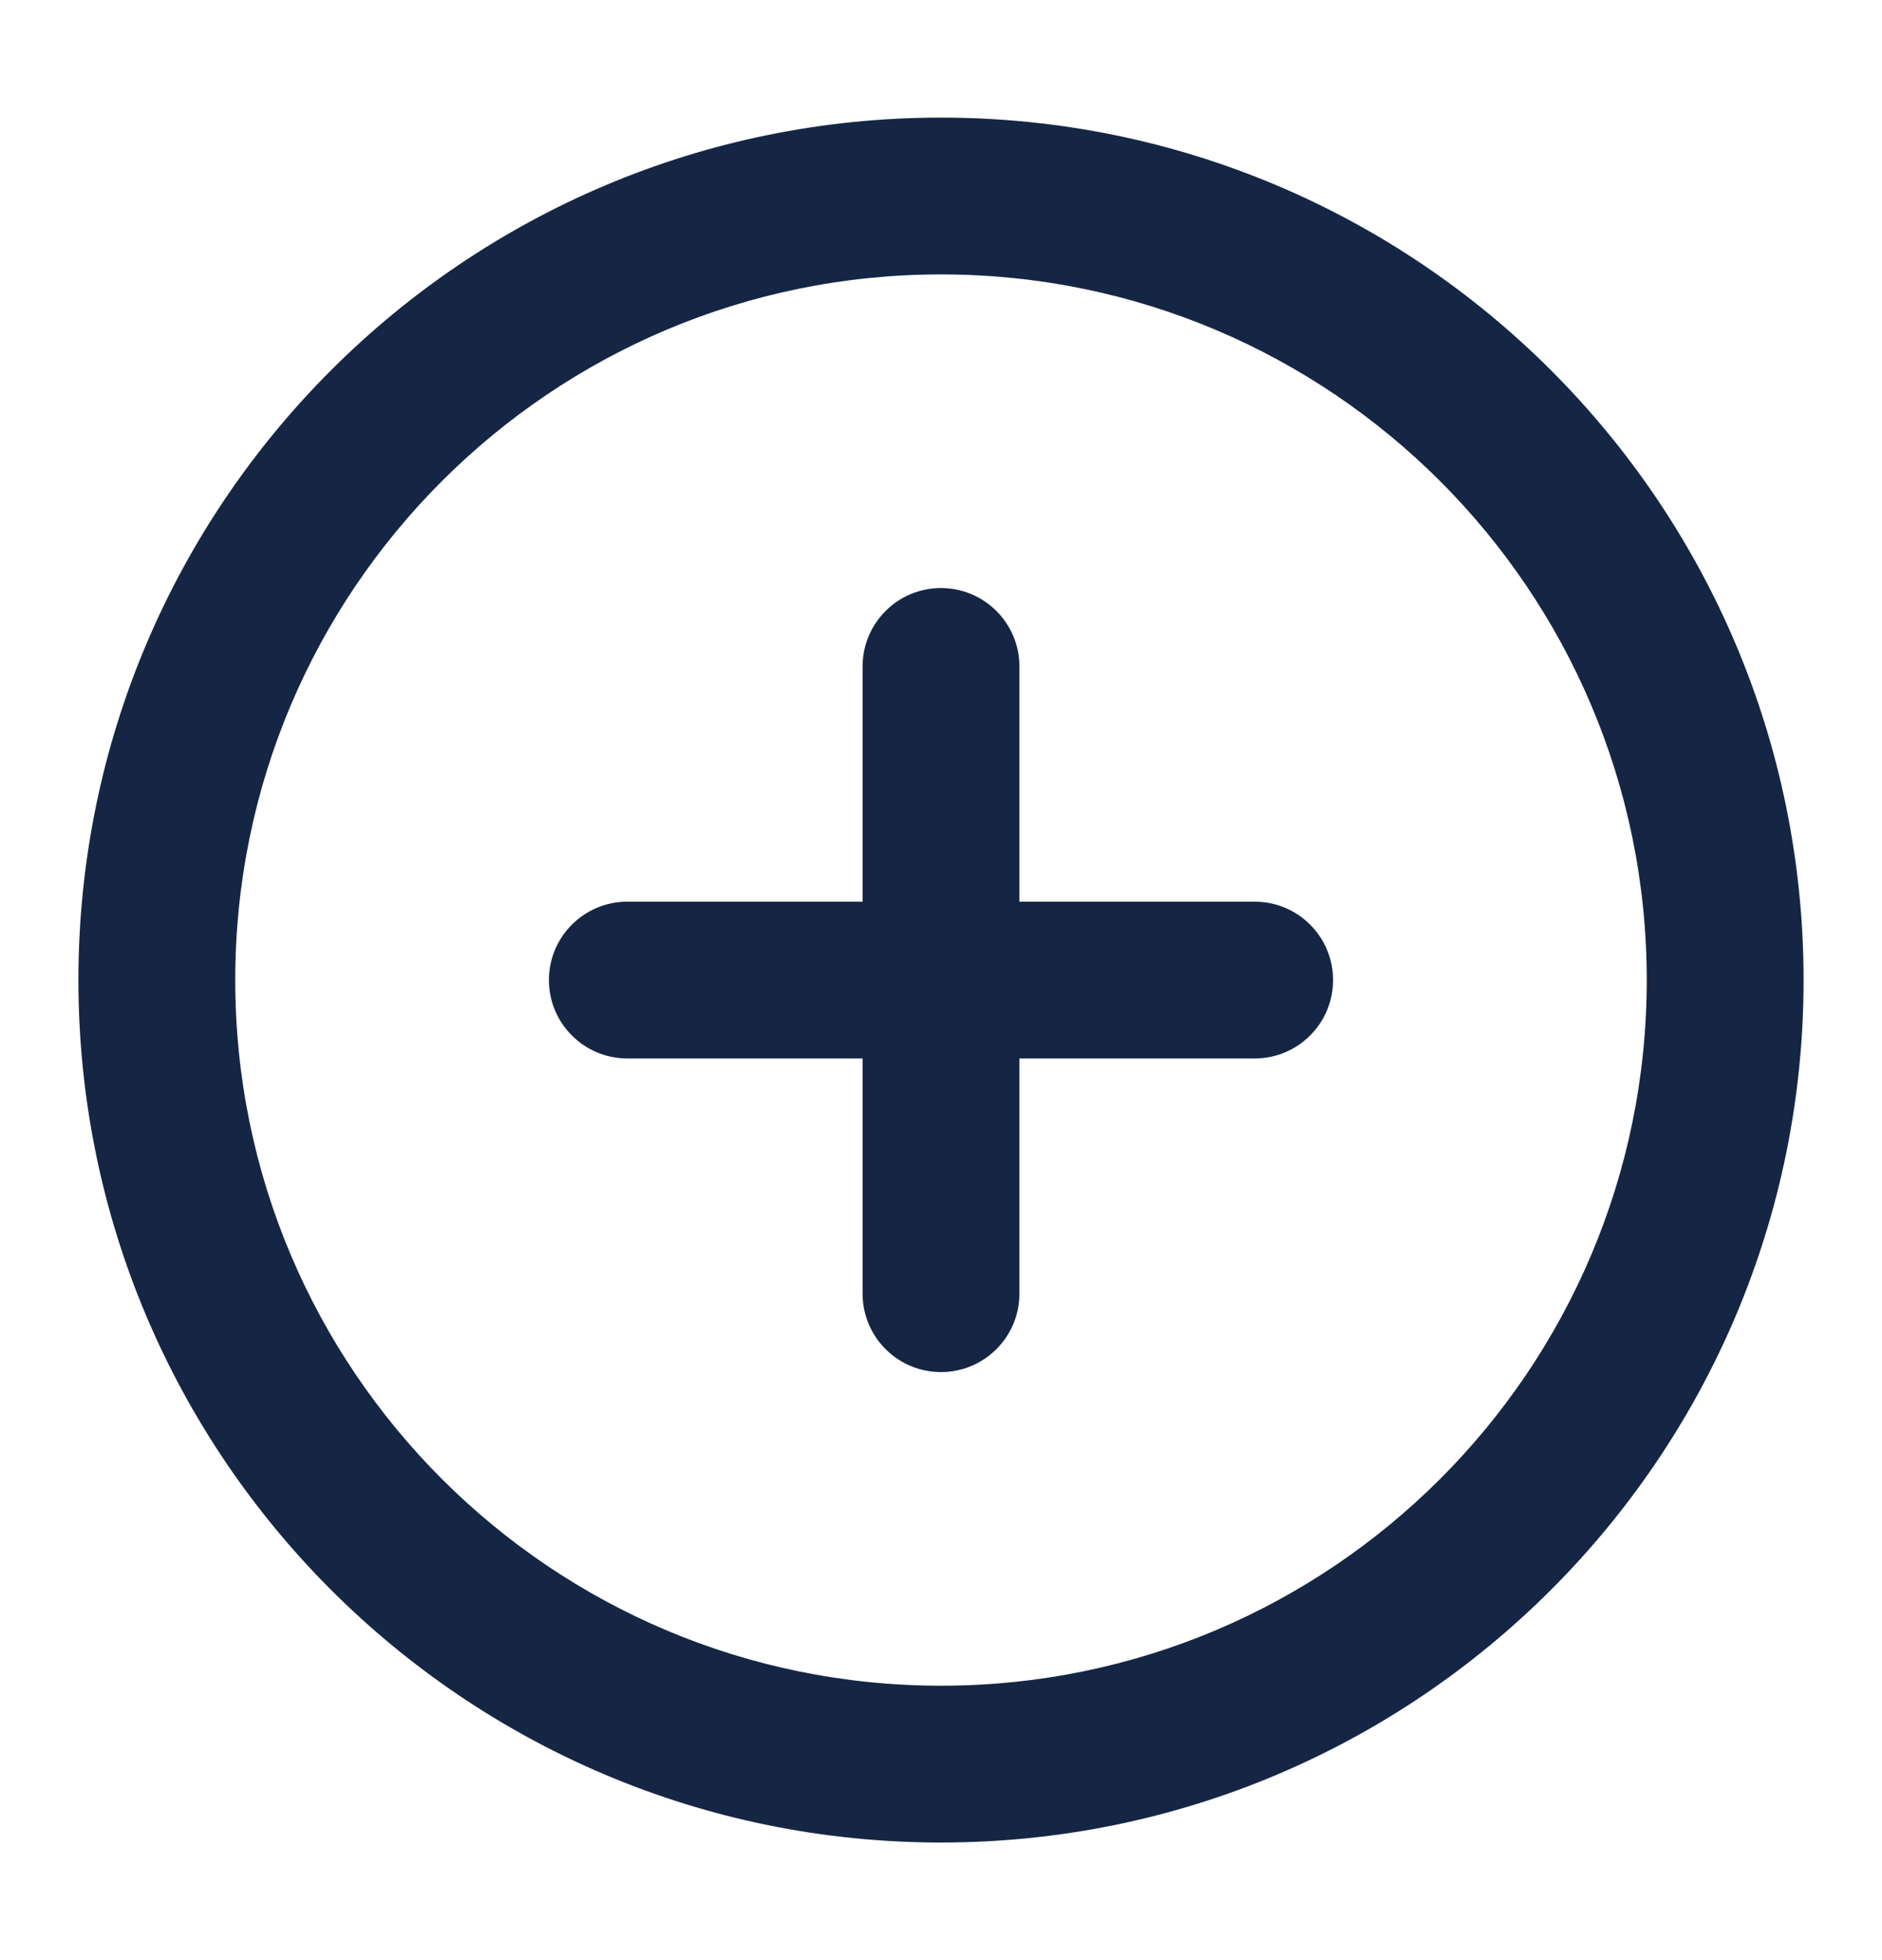
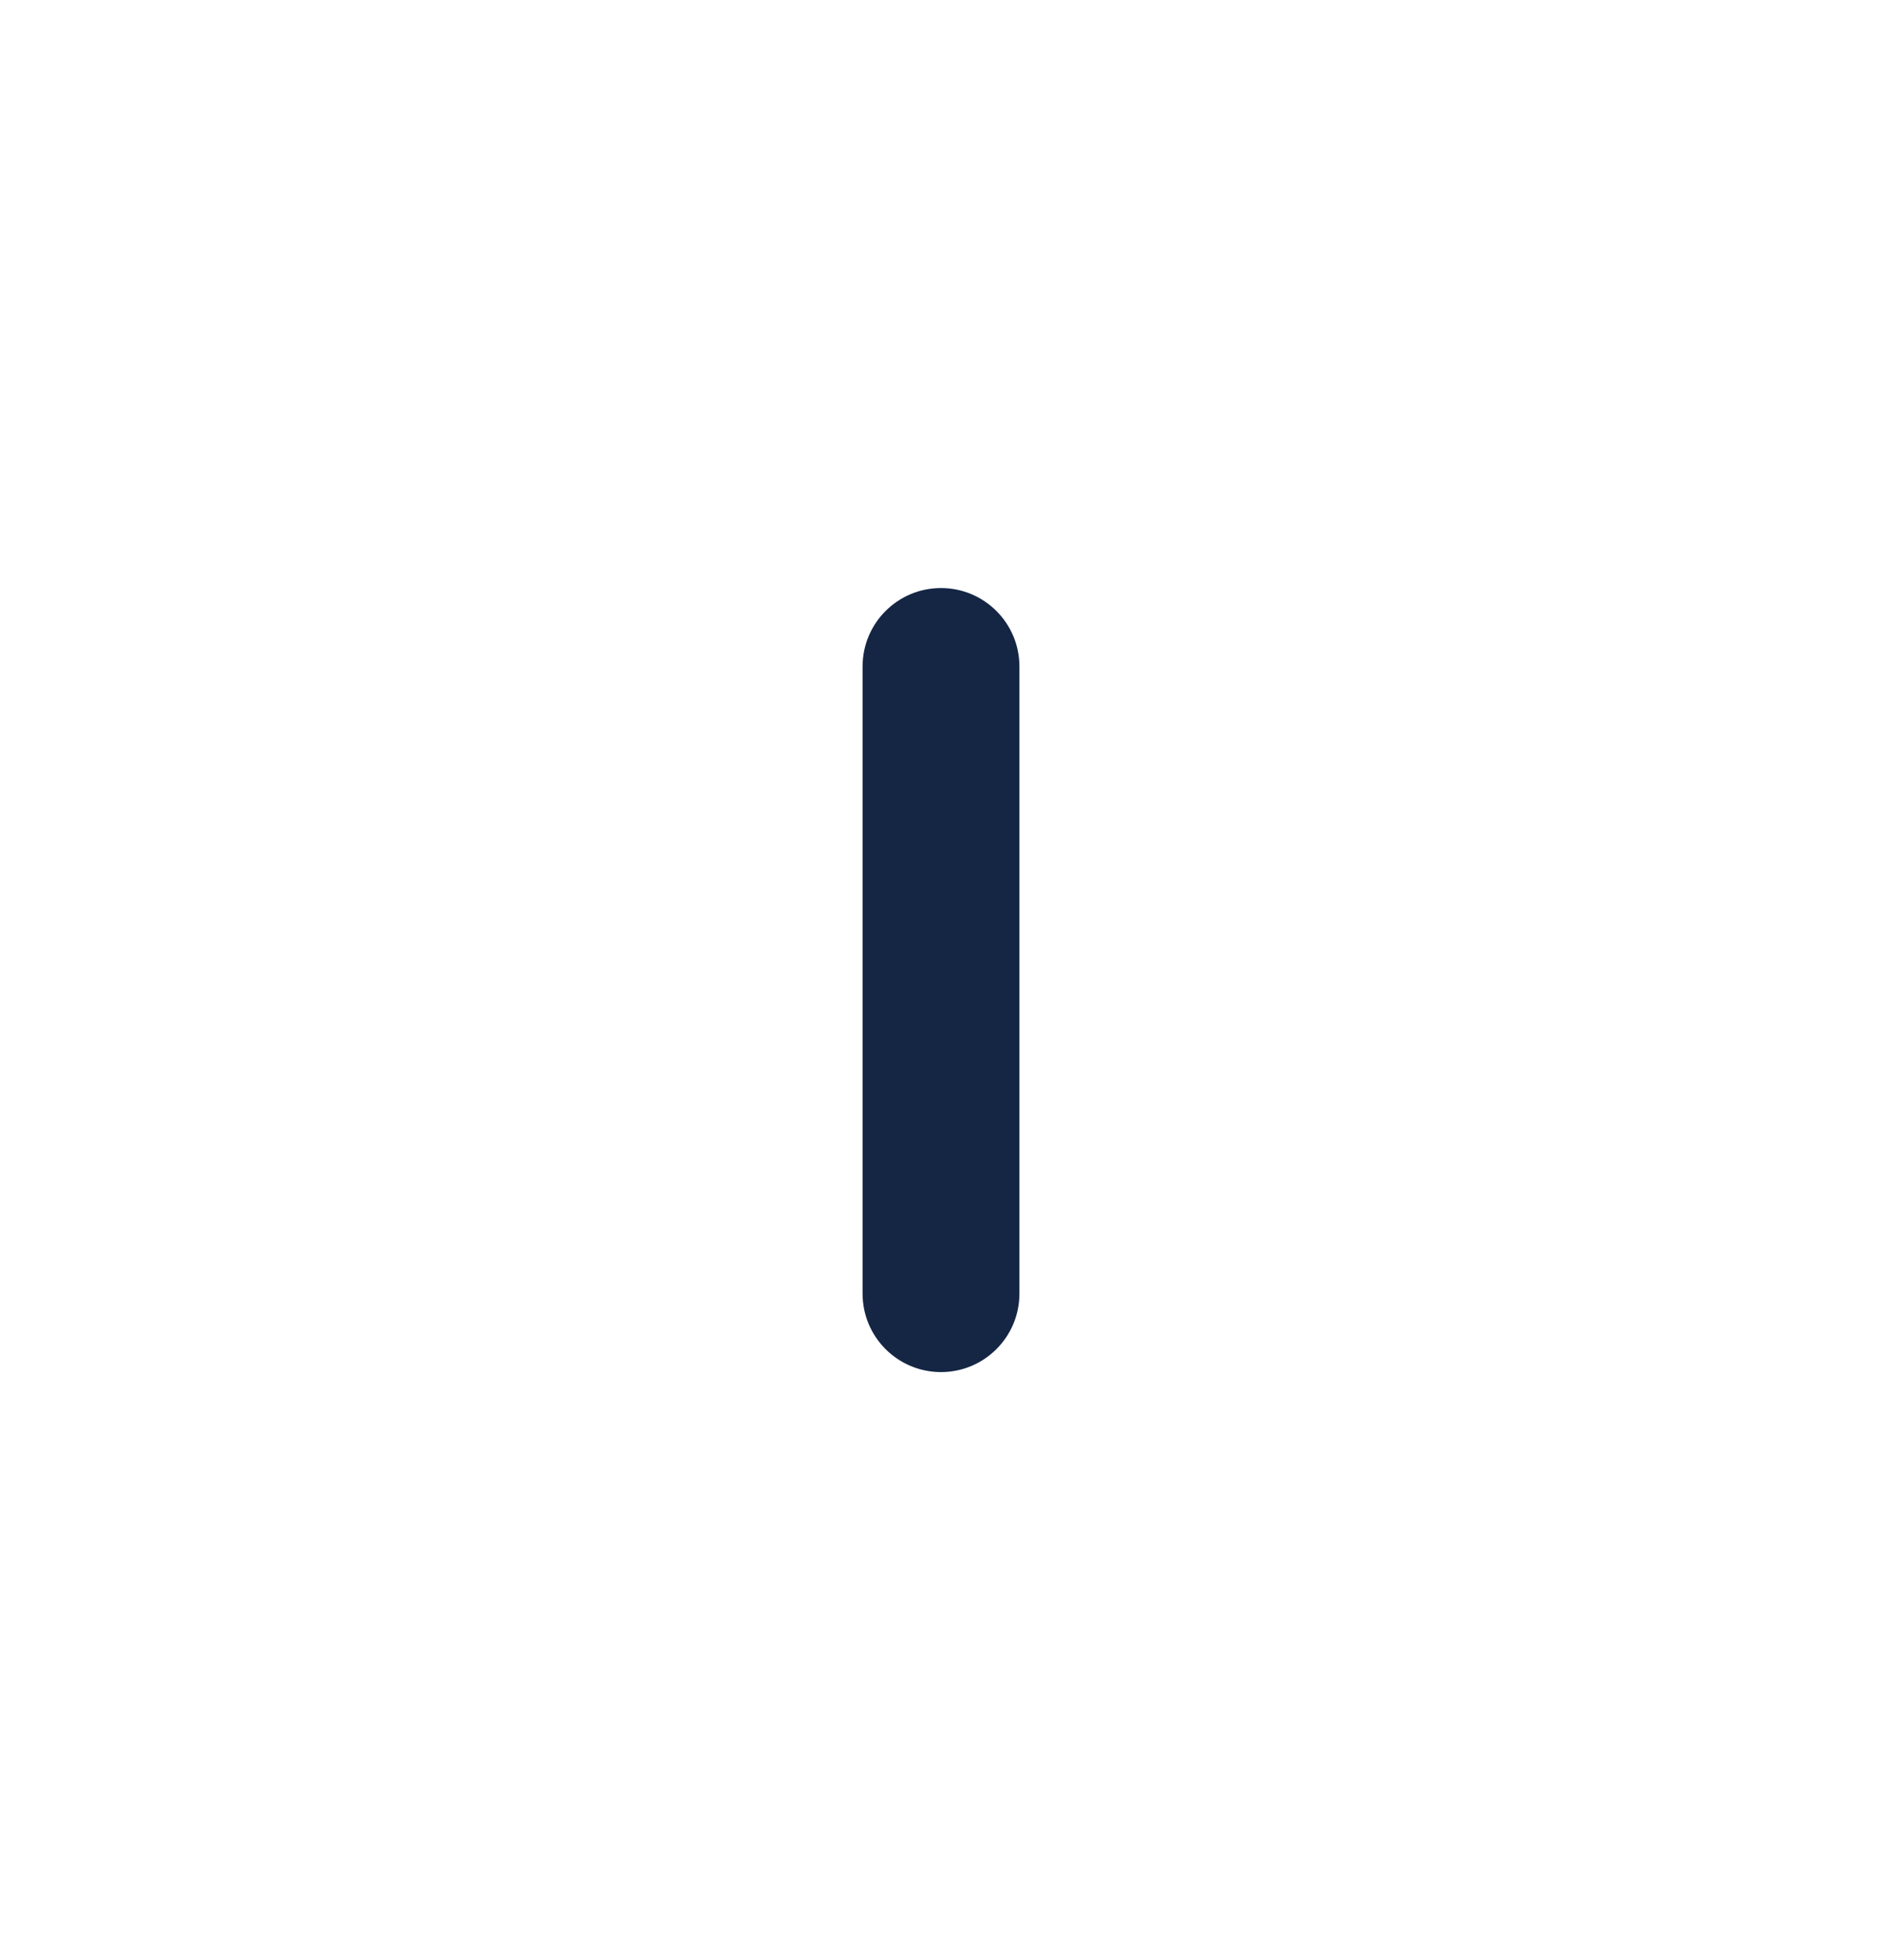
<svg xmlns="http://www.w3.org/2000/svg" width="24" height="25" viewBox="0 0 24 25" fill="none">
-   <path fill-rule="evenodd" clip-rule="evenodd" d="M12 3.5C7.029 3.5 3 7.529 3 12.5C3 17.471 7.029 21.5 12 21.5C16.971 21.5 21 17.471 21 12.5C21 7.529 16.971 3.5 12 3.5ZM1 12.5C1 6.425 5.925 1.5 12 1.5C18.075 1.5 23 6.425 23 12.5C23 18.575 18.075 23.5 12 23.5C5.925 23.5 1 18.575 1 12.5Z" fill="#152645" />
  <path fill-rule="evenodd" clip-rule="evenodd" d="M12 7.5C12.552 7.5 13 7.948 13 8.5V16.5C13 17.052 12.552 17.5 12 17.5C11.448 17.5 11 17.052 11 16.5V8.5C11 7.948 11.448 7.5 12 7.5Z" fill="#152645" />
-   <path fill-rule="evenodd" clip-rule="evenodd" d="M7 12.5C7 11.948 7.448 11.5 8 11.5H16C16.552 11.5 17 11.948 17 12.5C17 13.052 16.552 13.5 16 13.5H8C7.448 13.5 7 13.052 7 12.5Z" fill="#152645" />
</svg>